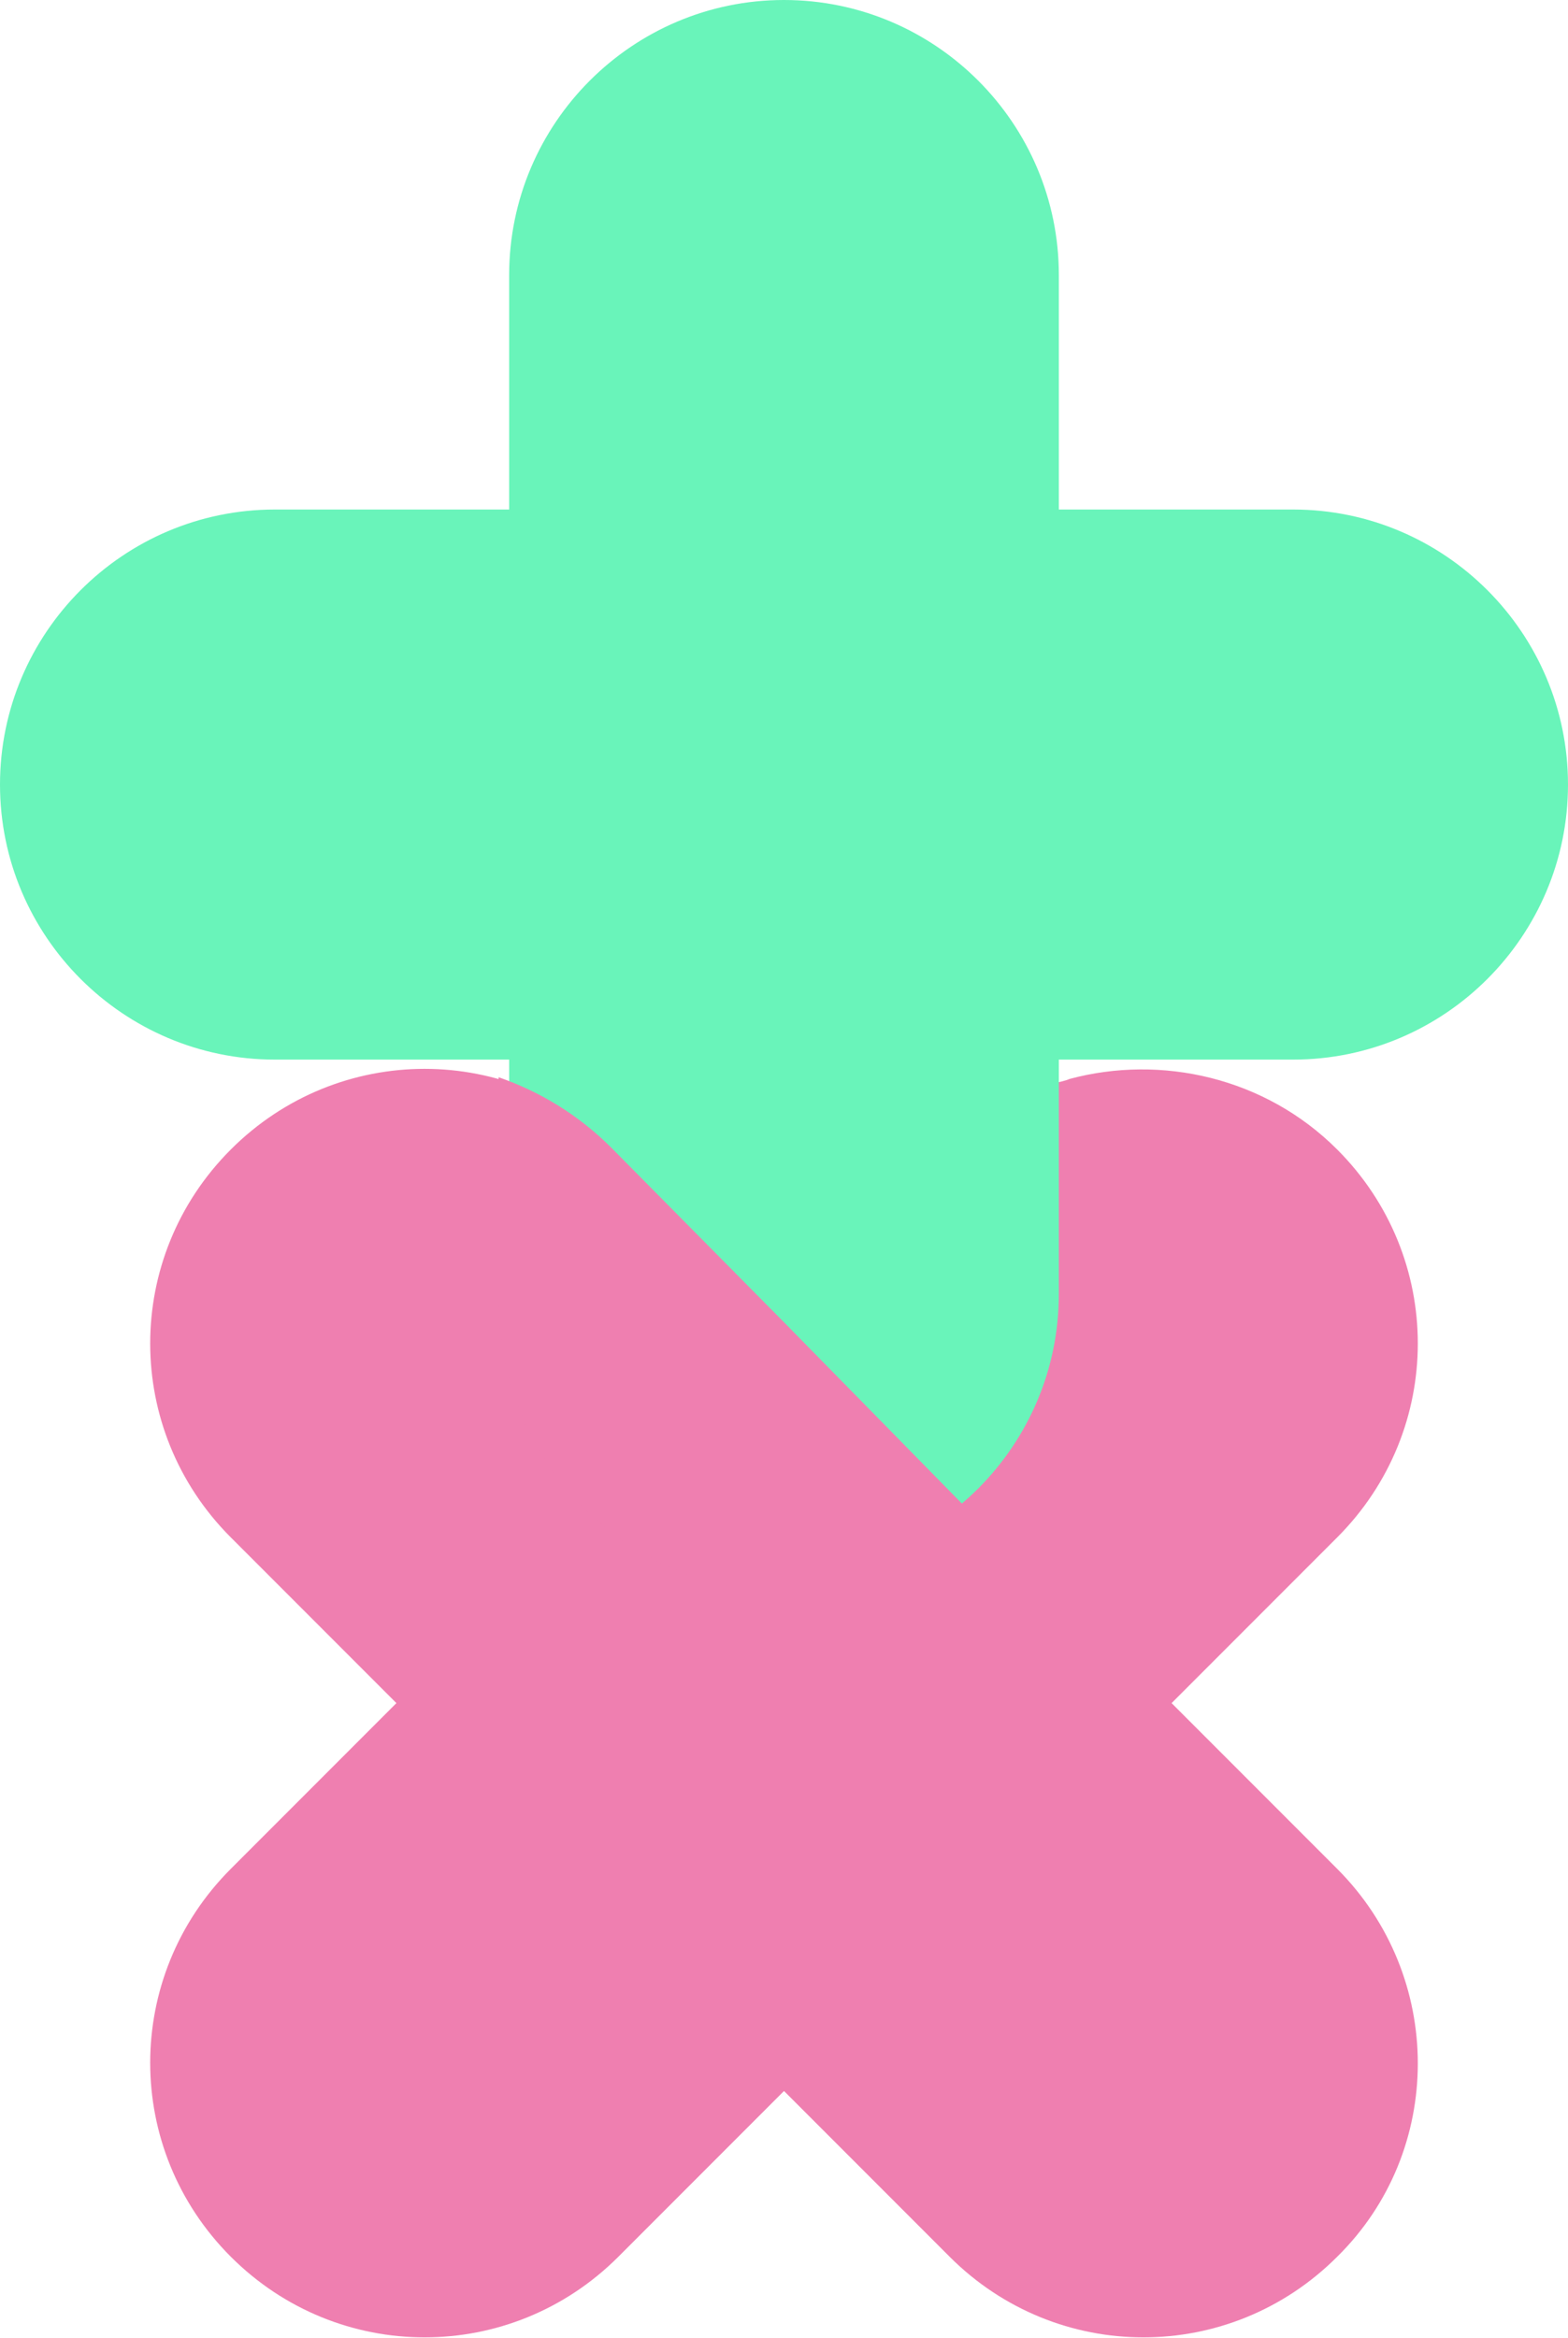
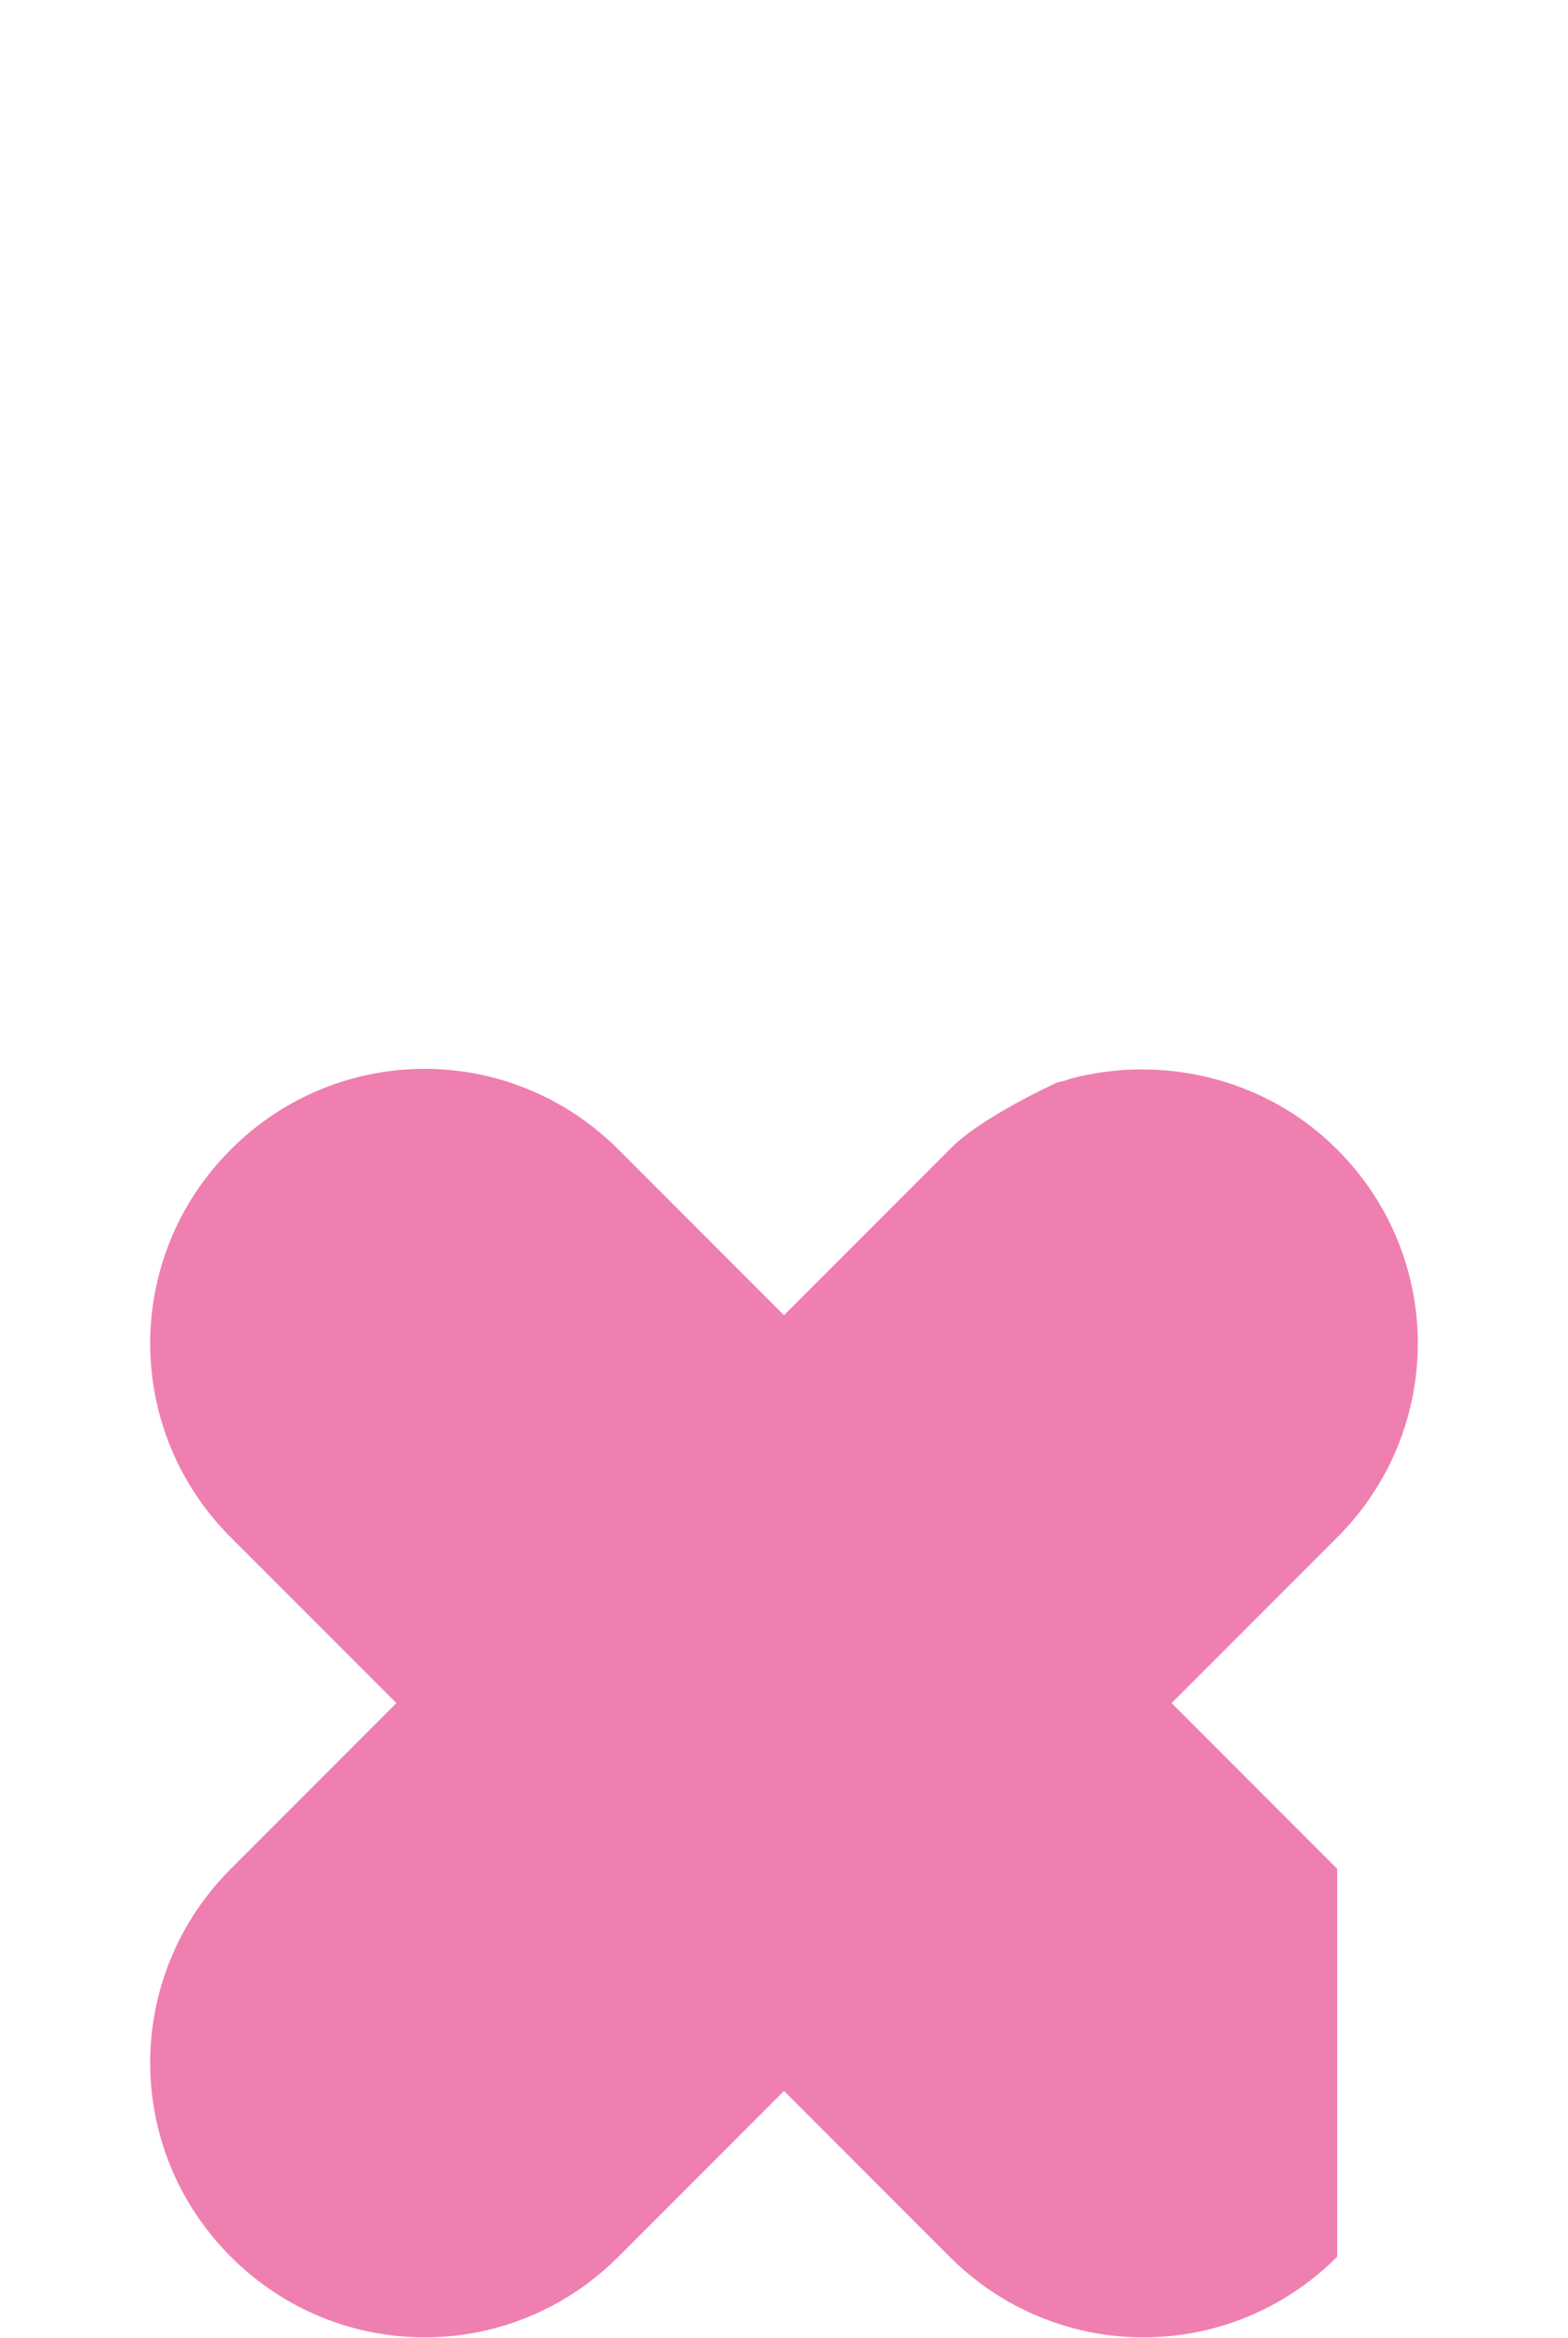
<svg xmlns="http://www.w3.org/2000/svg" version="1.1" id="Layer_1" x="0px" y="0px" viewBox="0 0 89 132.6" style="enable-background:new 0 0 89 132.6;" xml:space="preserve">
  <style type="text/css">
	.st0{fill:#EF7FB0;}
	.st1{fill:#69F4BA;}
</style>
  <g>
-     <path class="st0" d="M75.9,106l-9.4-9.4l9.4-9.4c6.1-6.1,6.1-15.9,0-22c-4.1-4.1-10-5.4-15.2-4c-0.2,0.1-0.7,0.2-0.7,0.2   s-4.4,2-6.1,3.8l-9.4,9.4l-9.4-9.4c-6.1-6.1-15.9-6.1-22,0s-6.1,15.9,0,22l9.4,9.4l-9.4,9.4c-6.1,6.1-6.1,15.9,0,22s15.9,6.1,22,0   l9.4-9.4l9.4,9.4c6.1,6.1,15.9,6.1,22,0C82,122,82,112.1,75.9,106z" />
-     <path class="st1" d="M73.4,28.9H60.1V15.6C60.1,7,53.1,0,44.5,0S28.9,7,28.9,15.6v13.3H15.6C7,28.9,0,35.9,0,44.5s7,15.6,15.6,15.6   h13.3v13.3c0,8.6,7,15.6,15.6,15.6s15.6-7,15.6-15.6V60.1h13.3c8.6,0,15.6-7,15.6-15.6S82,28.9,73.4,28.9z" />
+     <path class="st0" d="M75.9,106l-9.4-9.4l9.4-9.4c6.1-6.1,6.1-15.9,0-22c-4.1-4.1-10-5.4-15.2-4c-0.2,0.1-0.7,0.2-0.7,0.2   s-4.4,2-6.1,3.8l-9.4,9.4l-9.4-9.4c-6.1-6.1-15.9-6.1-22,0s-6.1,15.9,0,22l9.4,9.4l-9.4,9.4c-6.1,6.1-6.1,15.9,0,22s15.9,6.1,22,0   l9.4-9.4l9.4,9.4c6.1,6.1,15.9,6.1,22,0z" />
    <path class="st0" d="M15.7,74.8" />
-     <path class="st0" d="M55.4,86.1l-10.8-11l-9.9-10c-1.9-1.9-4.1-3.2-6.4-4v12.7c0,9.1,7.3,16.5,16.4,16.5   C48.8,90.3,52.5,88.7,55.4,86.1z" />
  </g>
</svg>